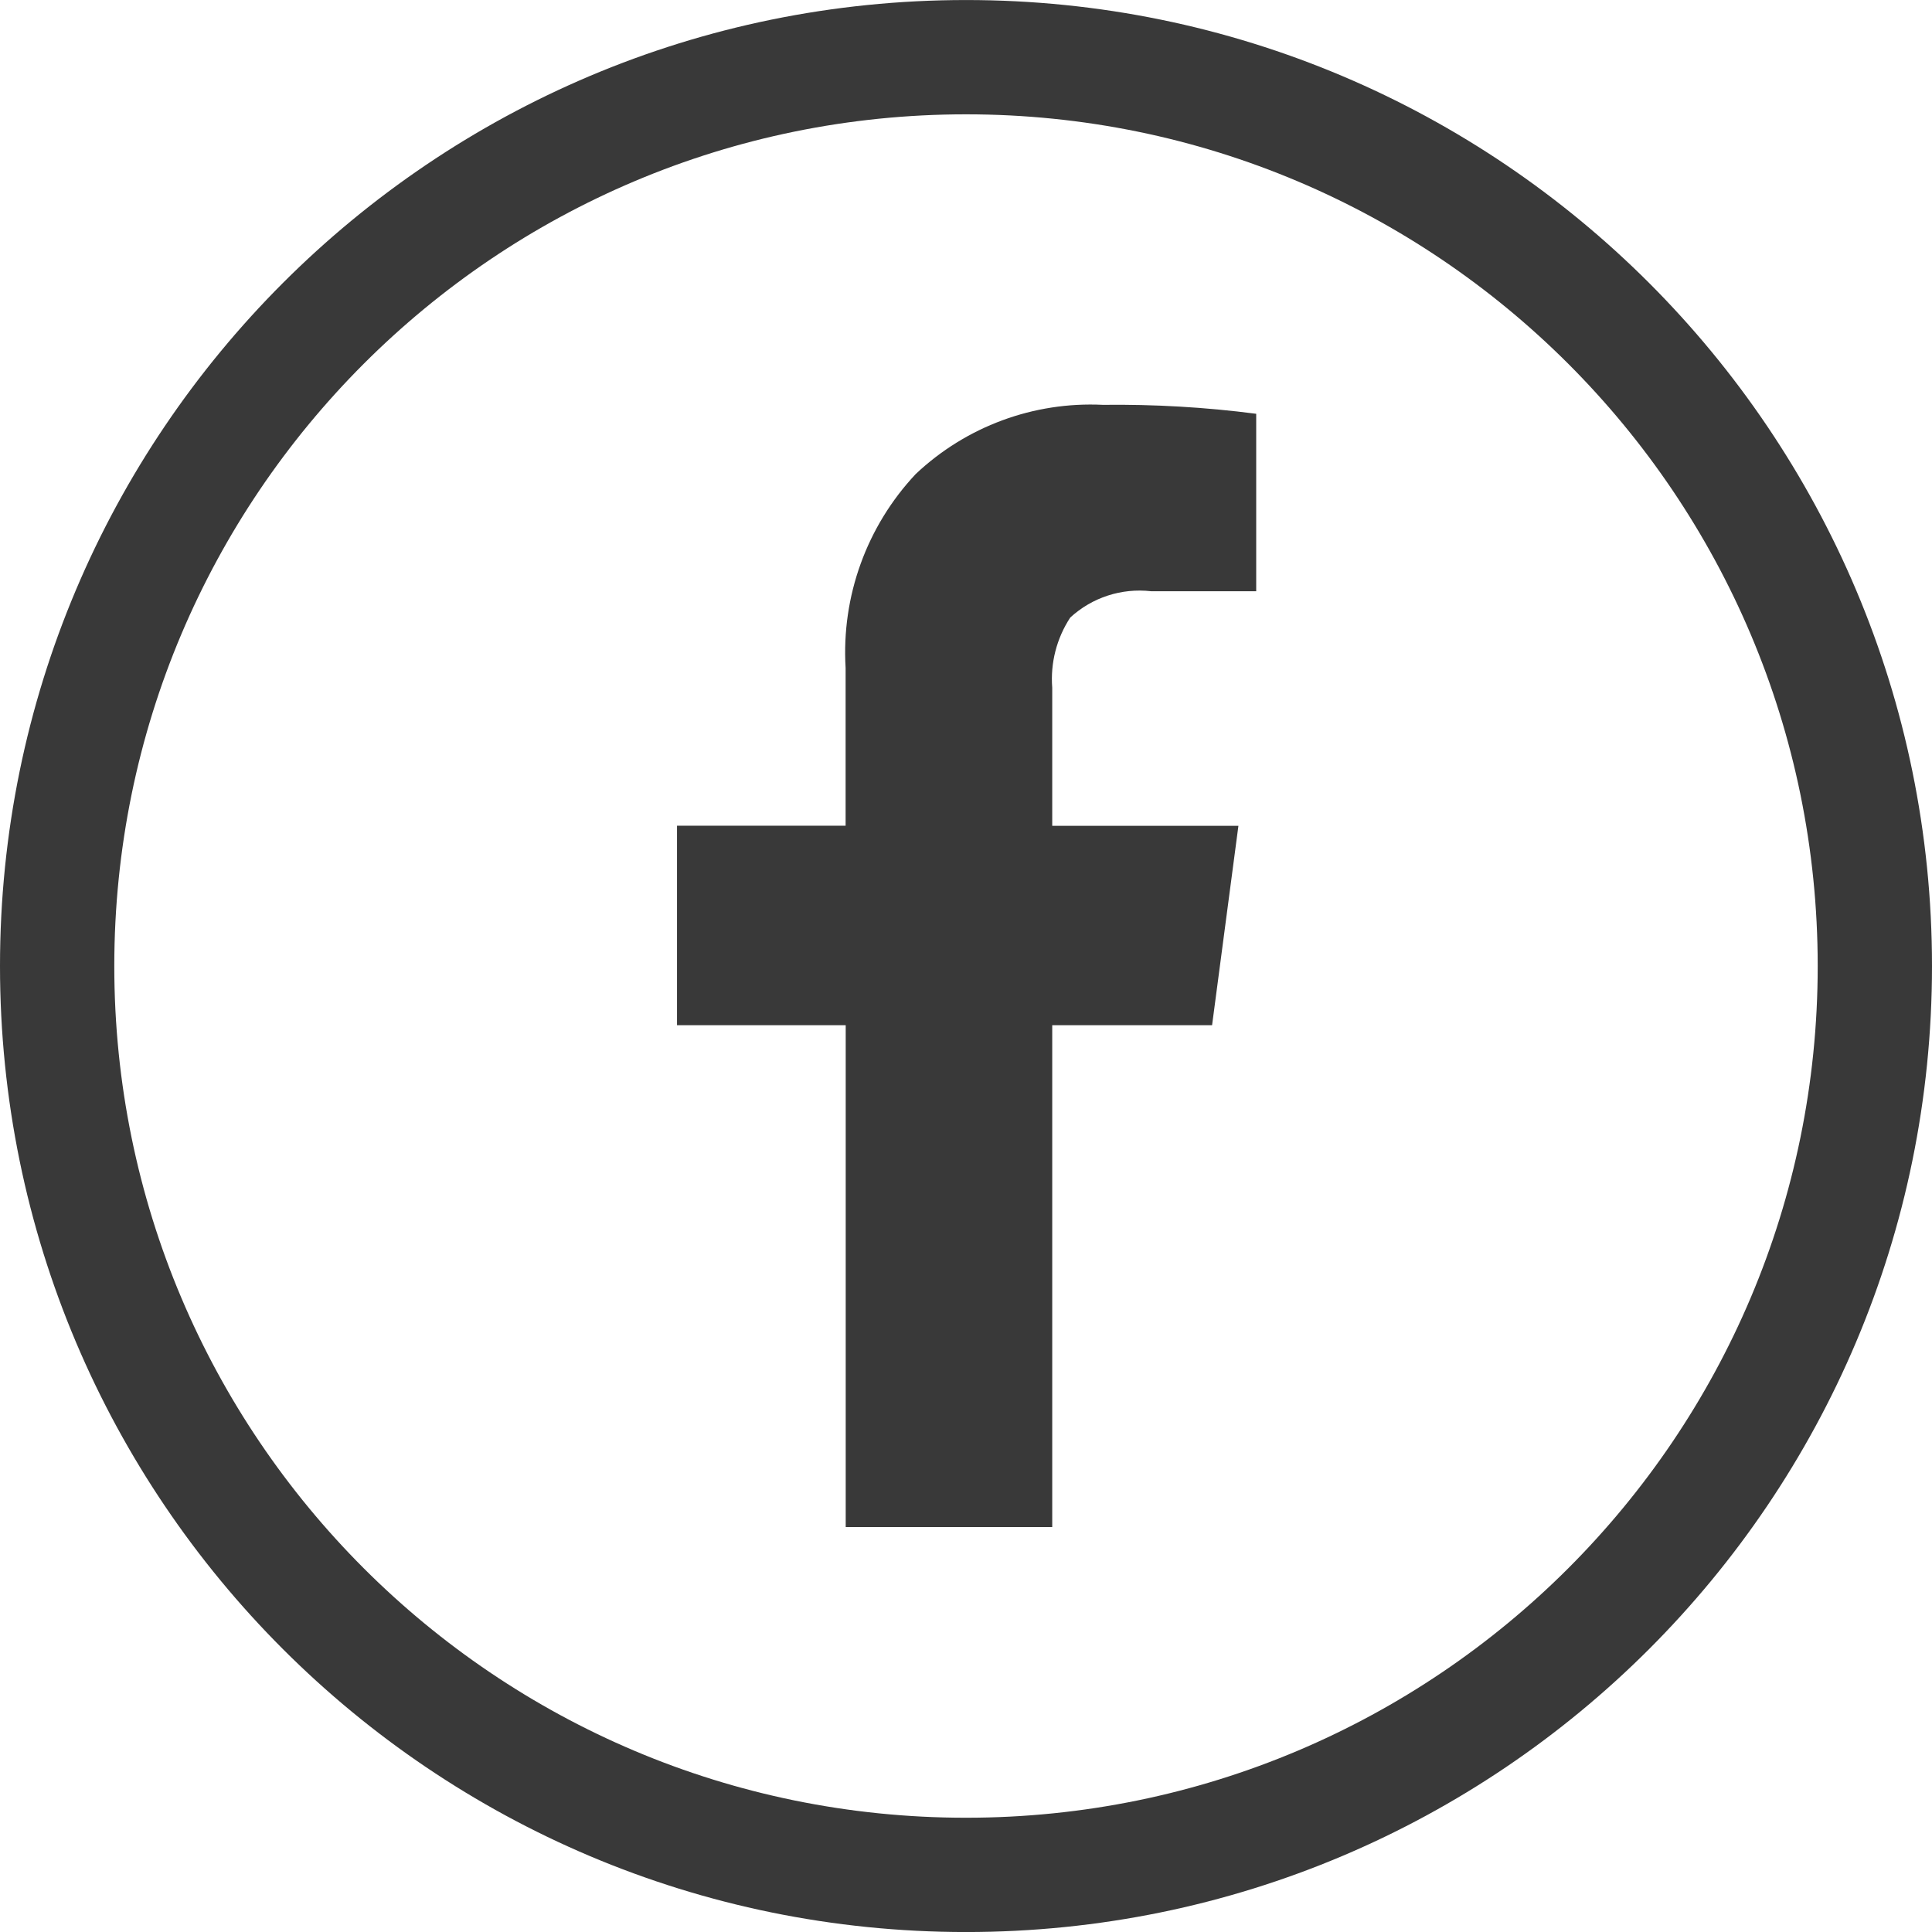
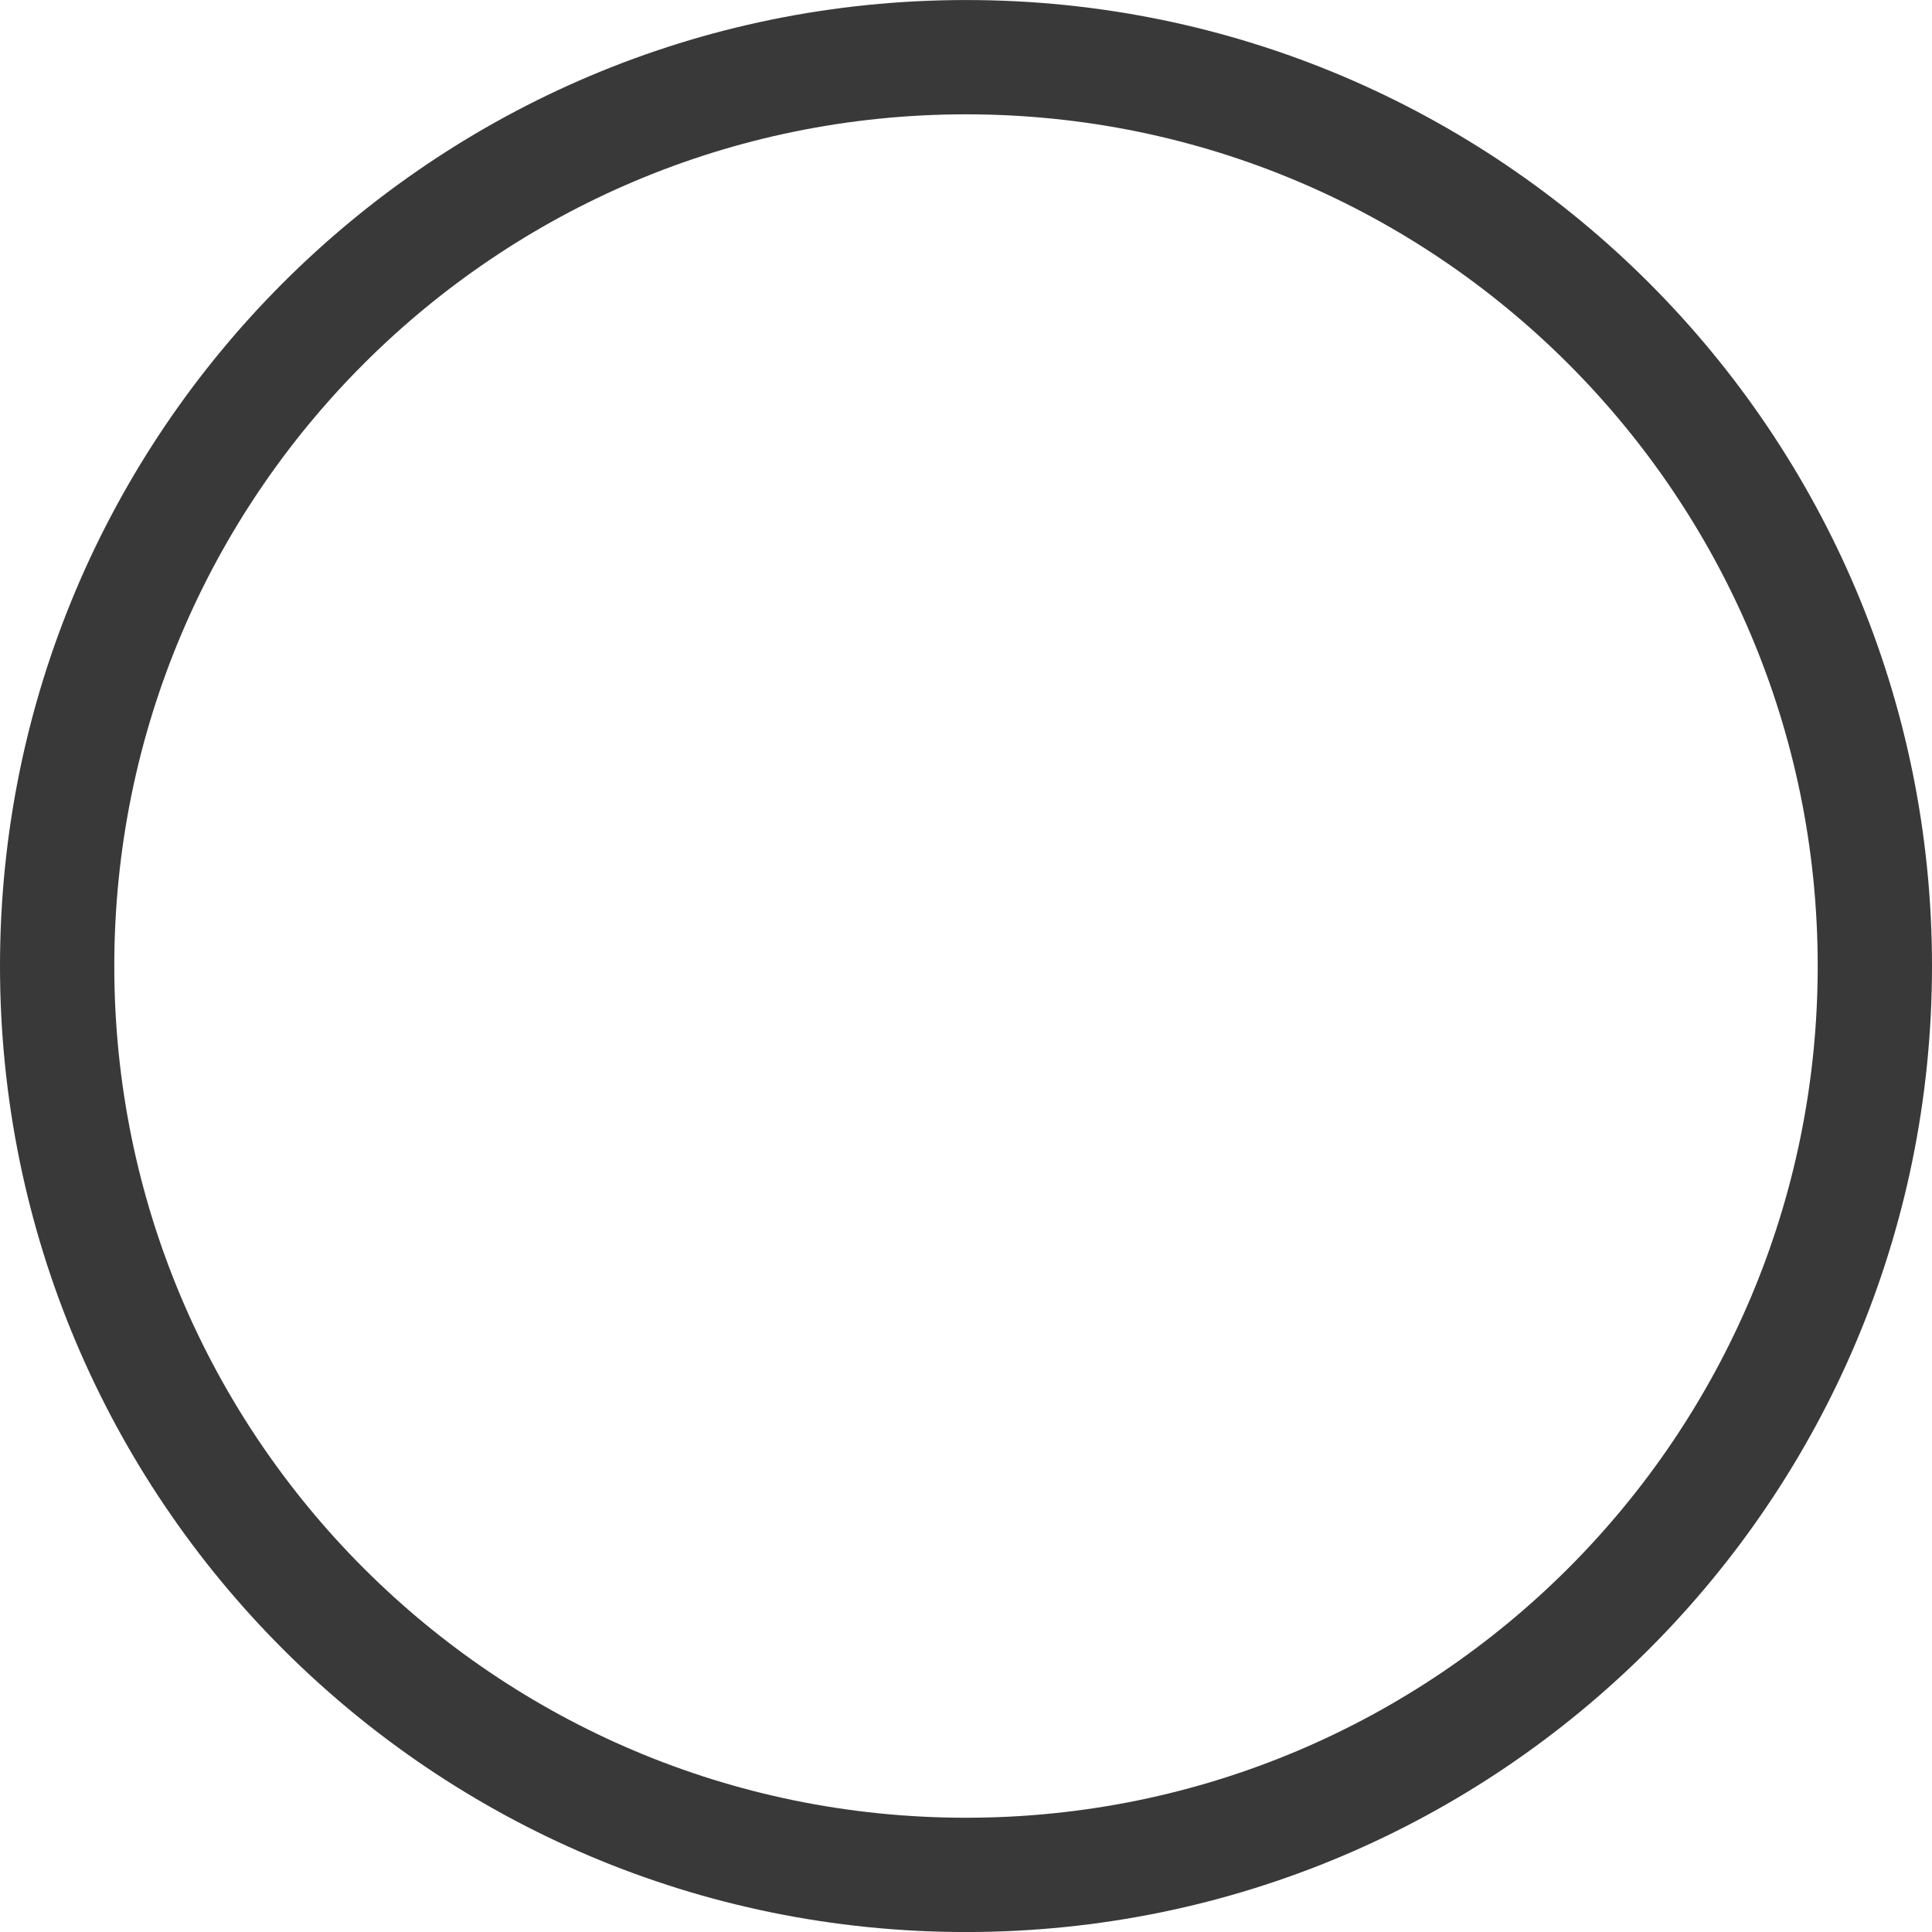
<svg xmlns="http://www.w3.org/2000/svg" version="1.1" id="Laag_1" x="0px" y="0px" width="1900px" height="1900px" viewBox="0 0 1900 1900" style="enable-background:new 0 0 1900 1900;" xml:space="preserve">
  <style type="text/css">
	.st0{fill:#393939;}
	.st1{fill:#CB6C00;}
</style>
  <g id="Group_36" transform="translate(-319.499 -285.766)">
-     <path id="Path_166" class="st0" d="M1220.1,751.9c-48.3,51.4-73.2,120.4-69,190.7v155.2H985.3V1294h165.9v493.5h203.1V1294h157.2   l25.9-196.1h-183.1V962.1c-1.9-24.3,4.3-48.5,17.7-69c21.5-19.8,50.5-29.2,79.5-25.9h103.4V692.7c-50-6.5-100.4-9.4-150.8-8.8   C1336,680.6,1269.6,705.2,1220.1,751.9z" />
    <path id="Path_167" class="st0" d="M1269.5,285.8c-524.7,0-950,425.3-950,950c0,524.7,425.3,950,950,950c524.7,0,950-425.3,950-950   c0-524.6-425.2-950-949.8-950C1269.6,285.8,1269.6,285.8,1269.5,285.8z M1269.5,2073.4c-462.6,0-837.6-375-837.6-837.6   s375-837.6,837.6-837.6s837.6,375,837.6,837.6l0,0C2107.1,1698.4,1732.1,2073.4,1269.5,2073.4z" />
  </g>
</svg>